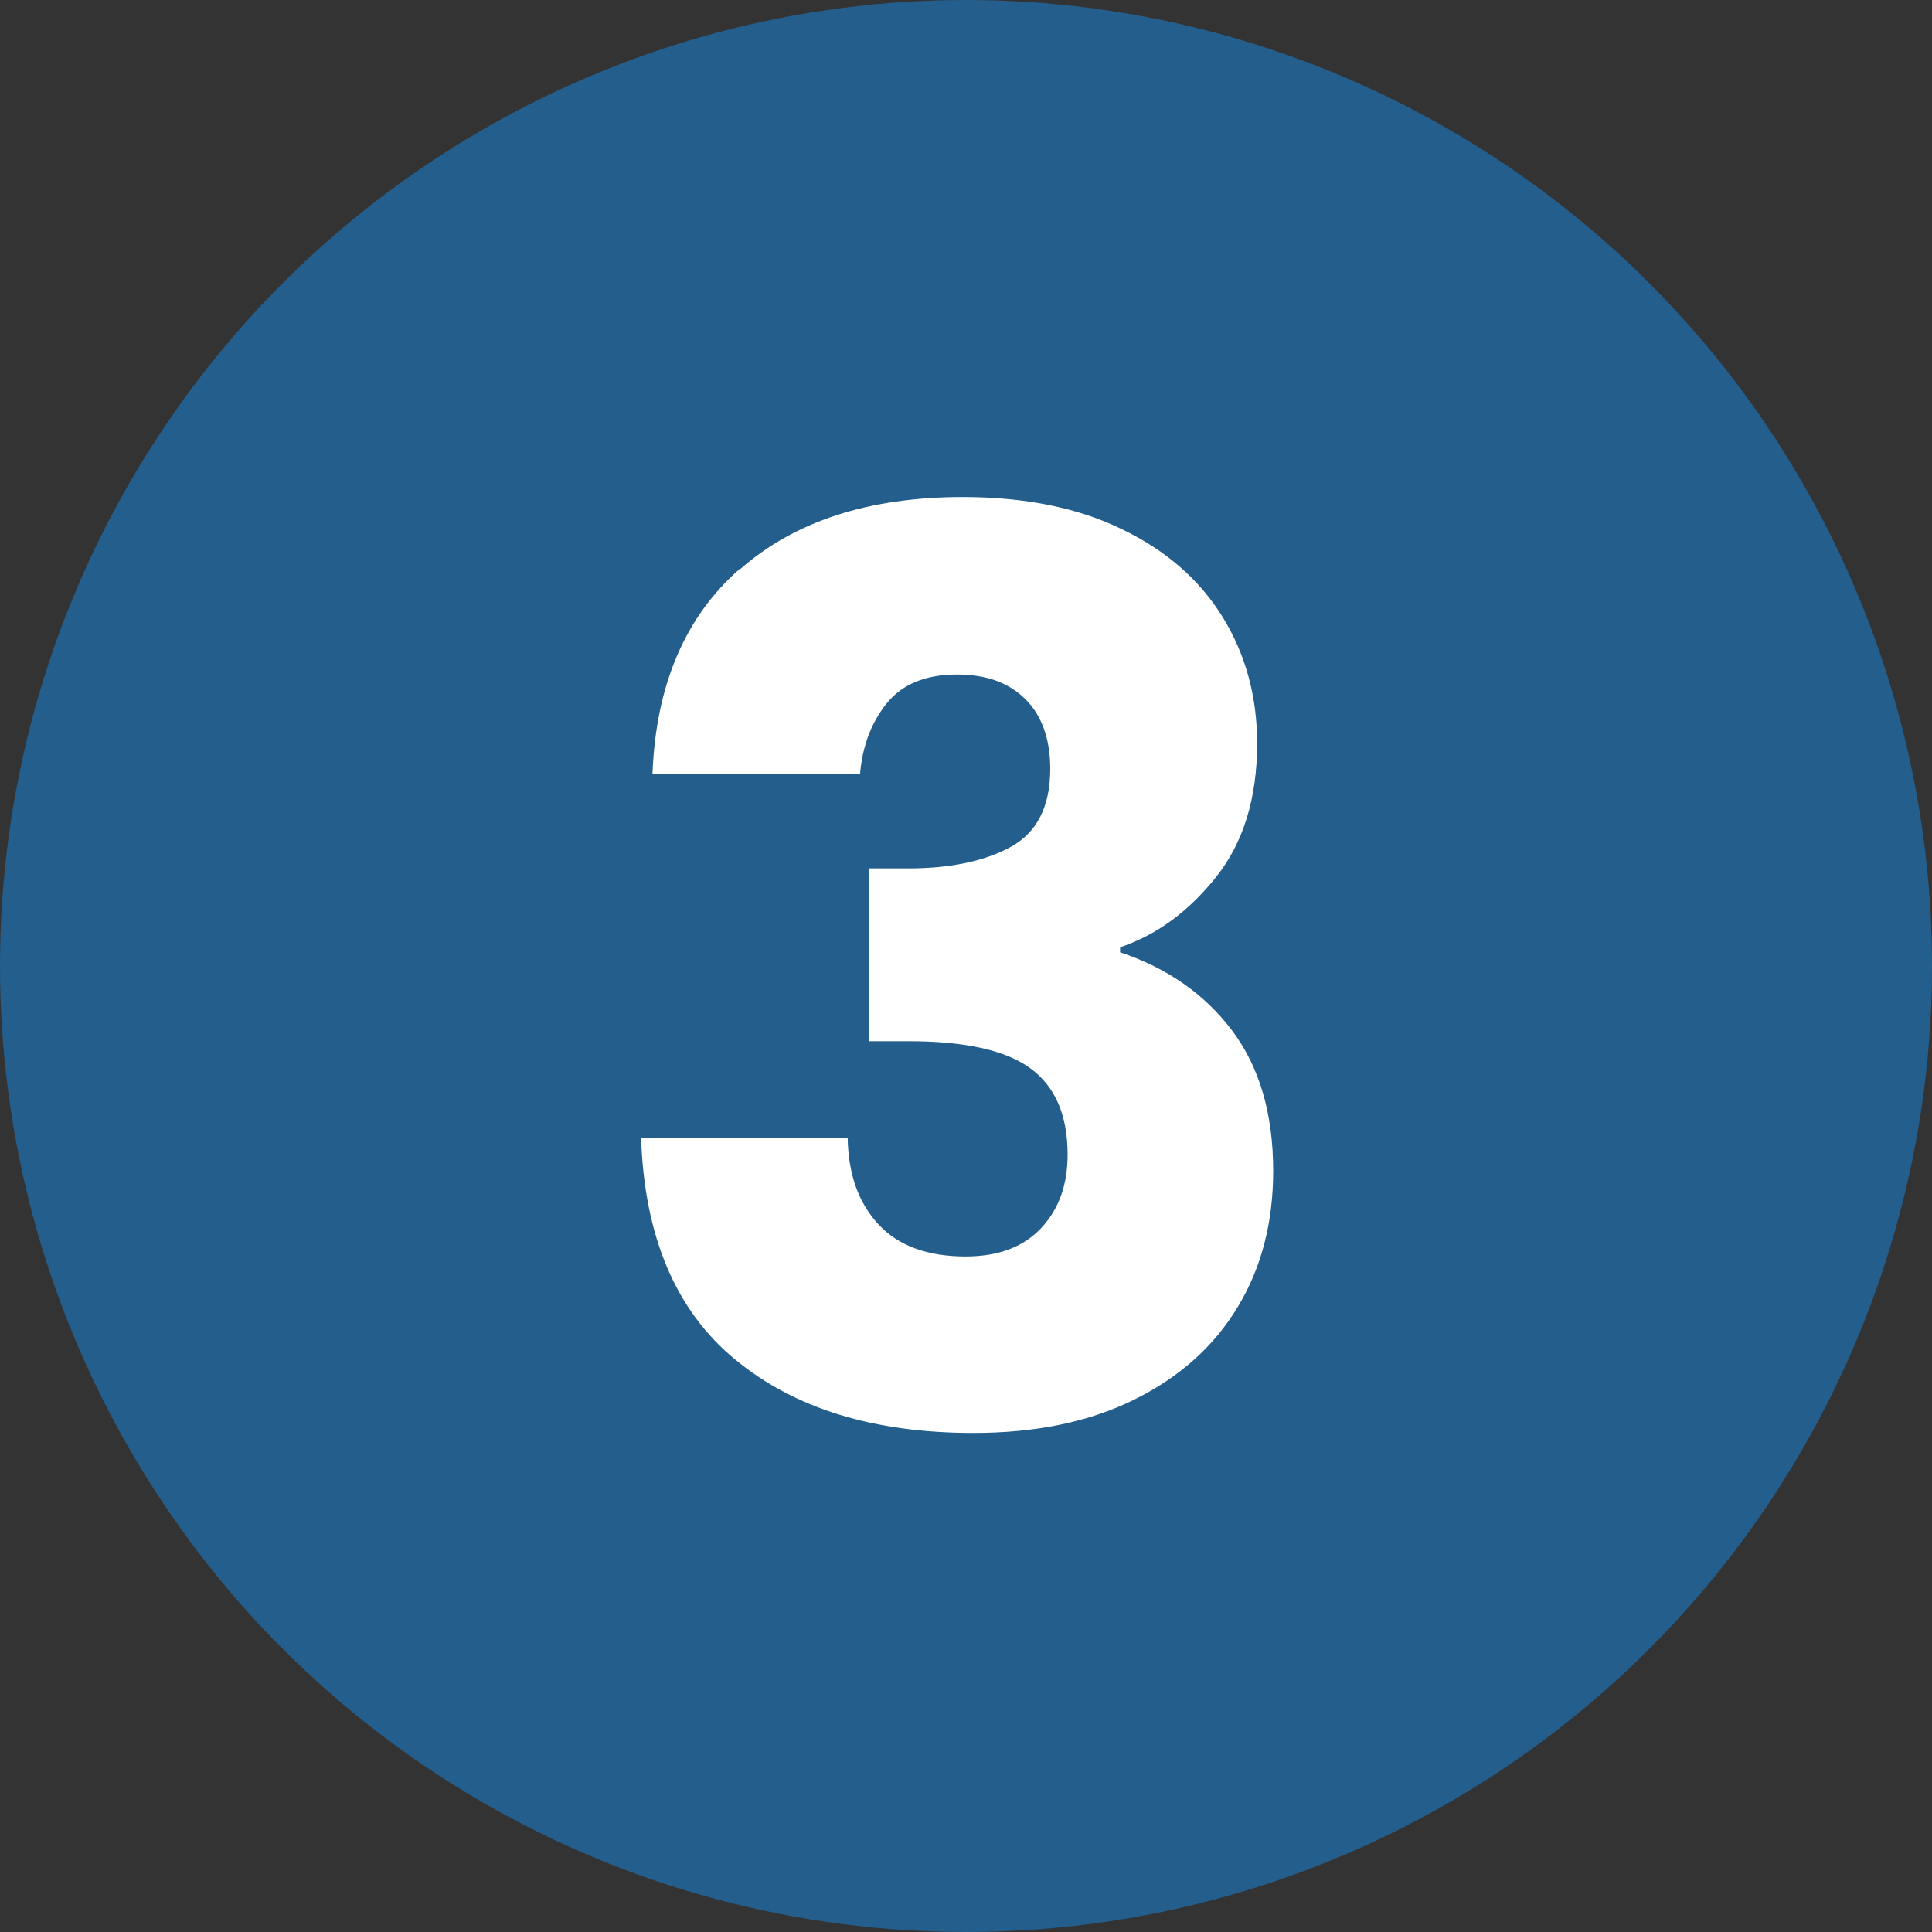
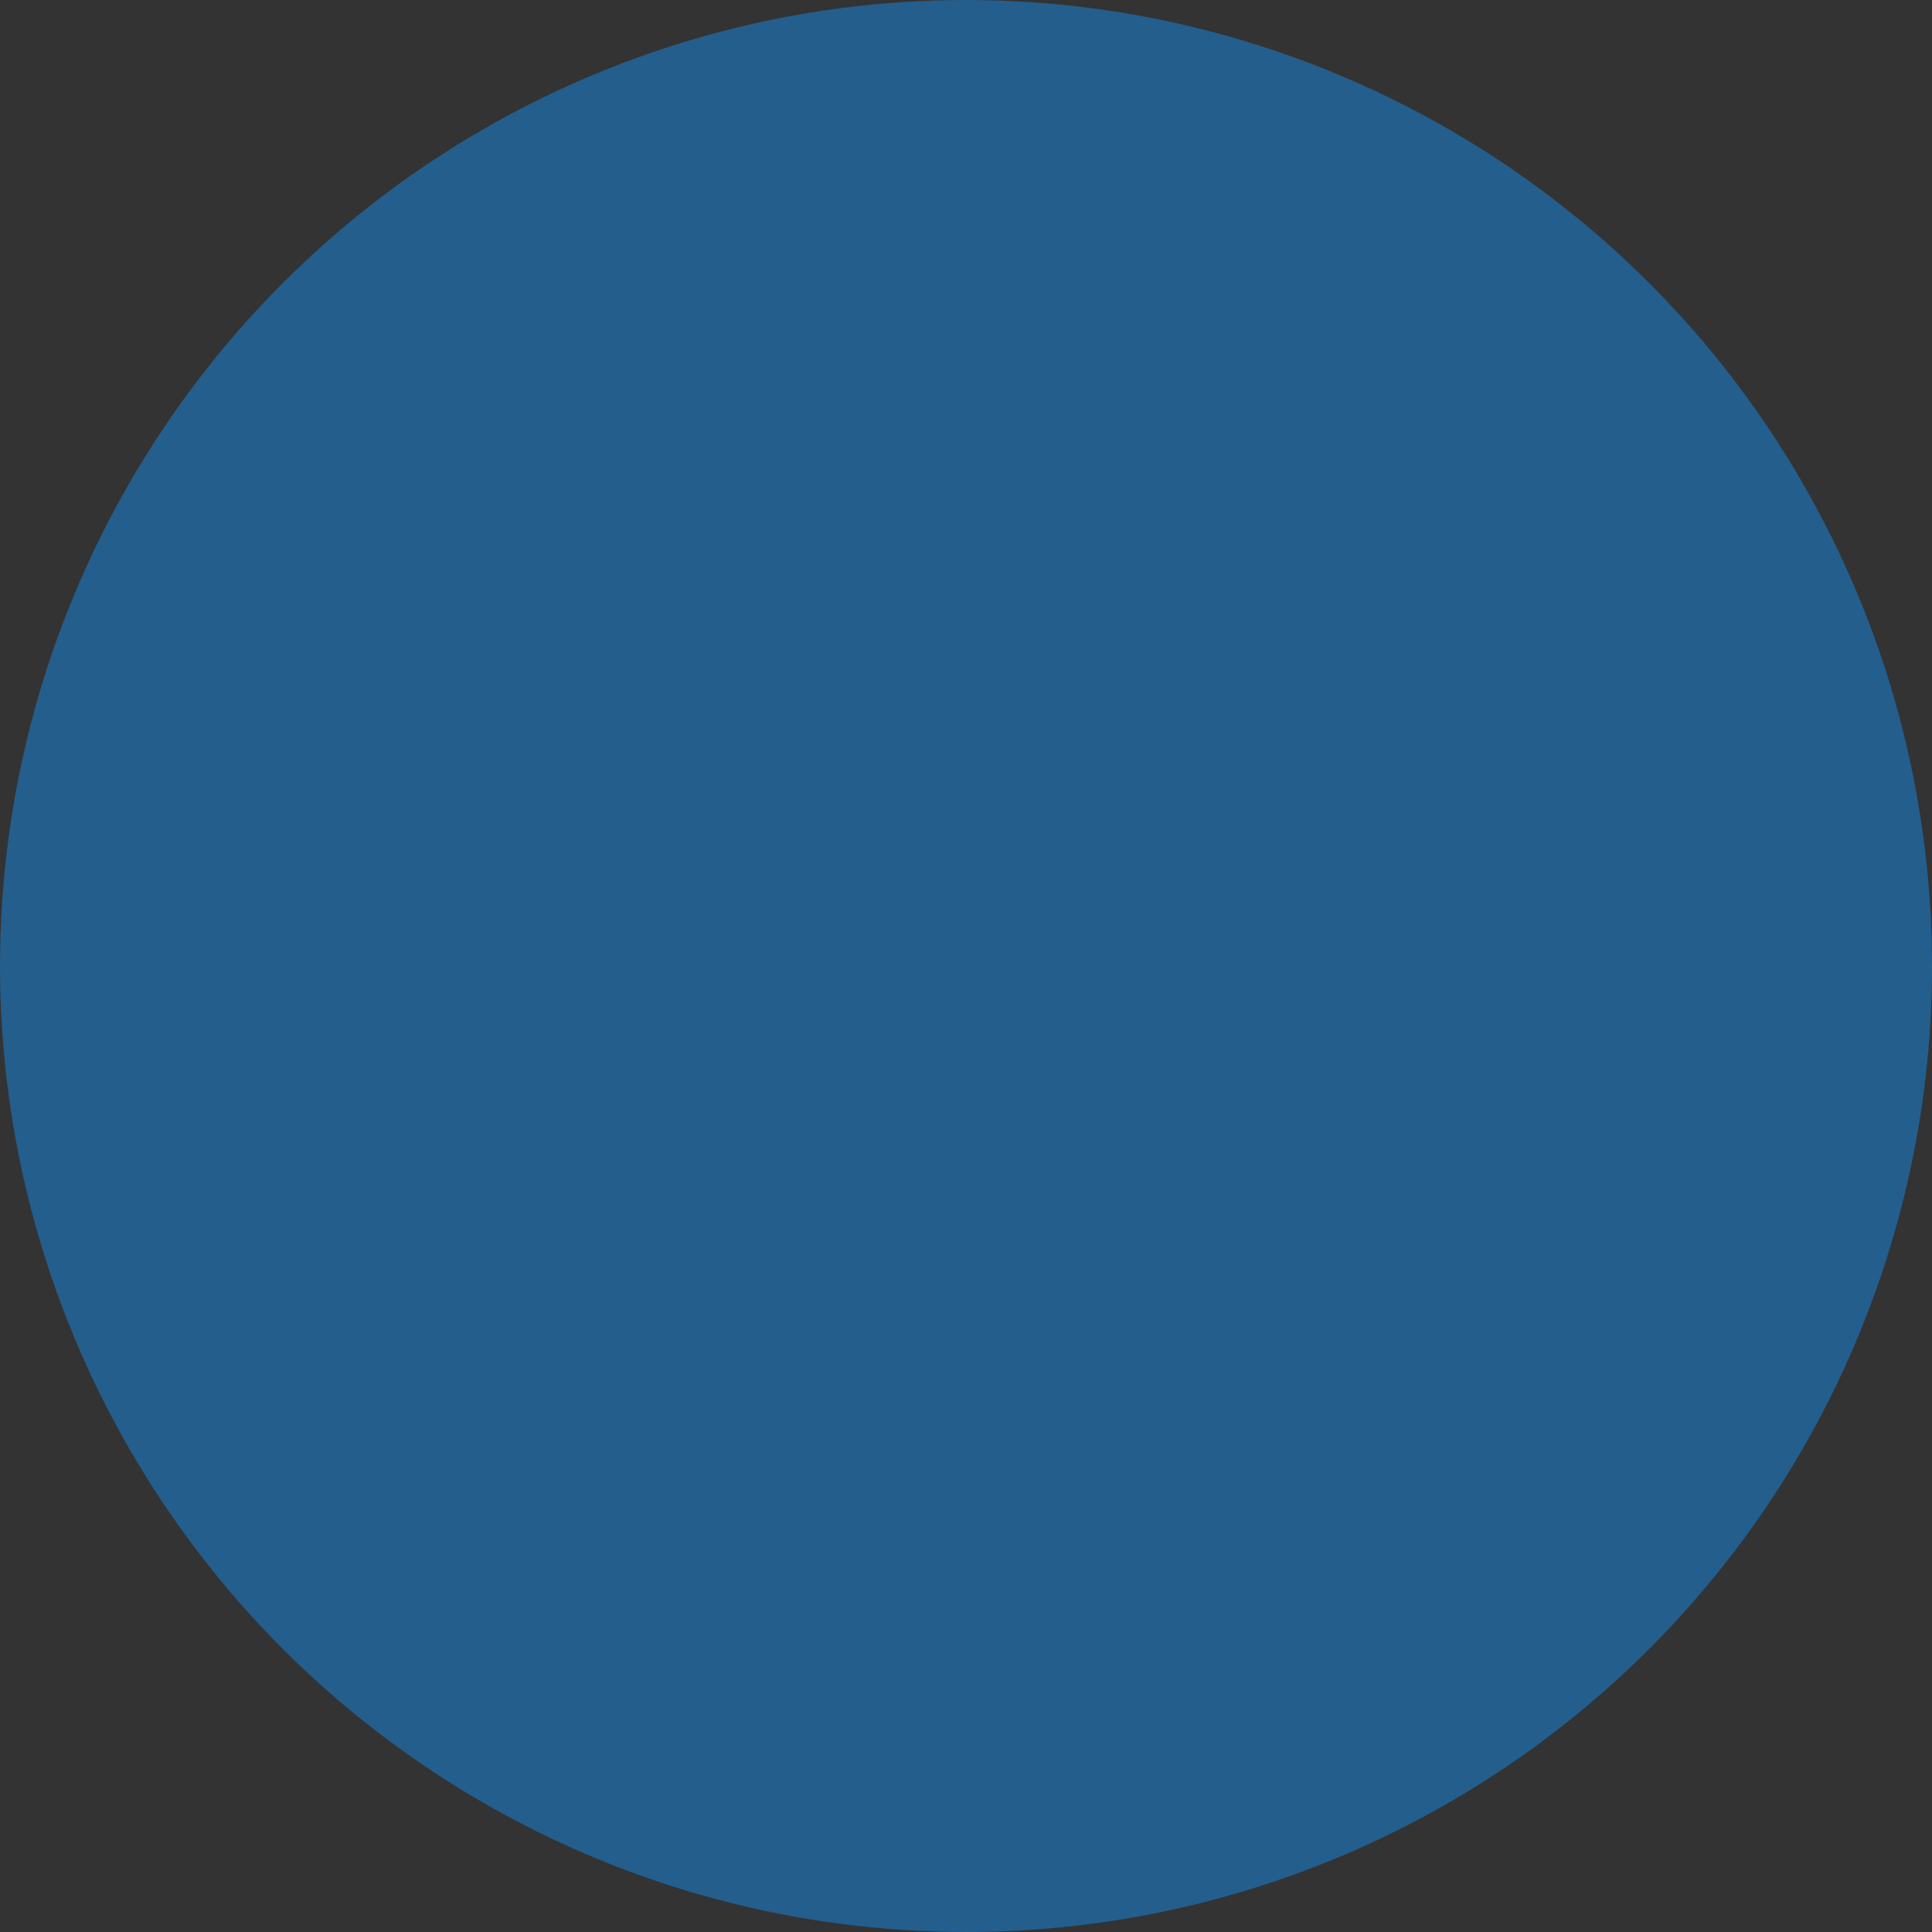
<svg xmlns="http://www.w3.org/2000/svg" id="Layer_2" viewBox="0 0 57.8 57.8">
  <rect x="0" y="0" width="57.8" height="57.8" fill="#333333" stroke="none" />
  <defs>
    <style>.cls-1{fill:#235e8d;}.cls-1,.cls-2{stroke-width:0px;}.cls-2{fill:#fff;}</style>
  </defs>
  <g id="Layer_1-2">
    <circle class="cls-1" cx="28.9" cy="28.9" r="28.9" />
-     <path class="cls-2" d="M22.14,17.03c1.64-1.44,3.86-2.16,6.66-2.16,1.86,0,3.46.32,4.78.97,1.33.64,2.33,1.53,3.01,2.64s1.02,2.37,1.02,3.76c0,1.64-.41,2.97-1.23,4-.82,1.03-1.77,1.73-2.87,2.1v.15c1.41.47,2.53,1.25,3.35,2.34.82,1.09,1.23,2.49,1.23,4.2,0,1.54-.35,2.9-1.06,4.07-.71,1.18-1.74,2.1-3.09,2.77-1.35.67-2.96,1-4.82,1-2.98,0-5.35-.73-7.13-2.2-1.77-1.46-2.71-3.67-2.81-6.62h6.18c.02,1.09.33,1.95.93,2.59.59.63,1.46.95,2.6.95.97,0,1.72-.28,2.25-.84.53-.56.8-1.29.8-2.21,0-1.19-.38-2.05-1.13-2.59s-1.97-.8-3.63-.8h-1.19v-5.17h1.19c1.27,0,2.29-.22,3.07-.65.78-.43,1.17-1.21,1.17-2.33,0-.89-.25-1.59-.74-2.08-.5-.5-1.18-.74-2.05-.74-.94,0-1.64.29-2.1.86-.46.57-.73,1.28-.8,2.12h-6.21c.1-2.65.97-4.7,2.61-6.14Z" />
  </g>
</svg>